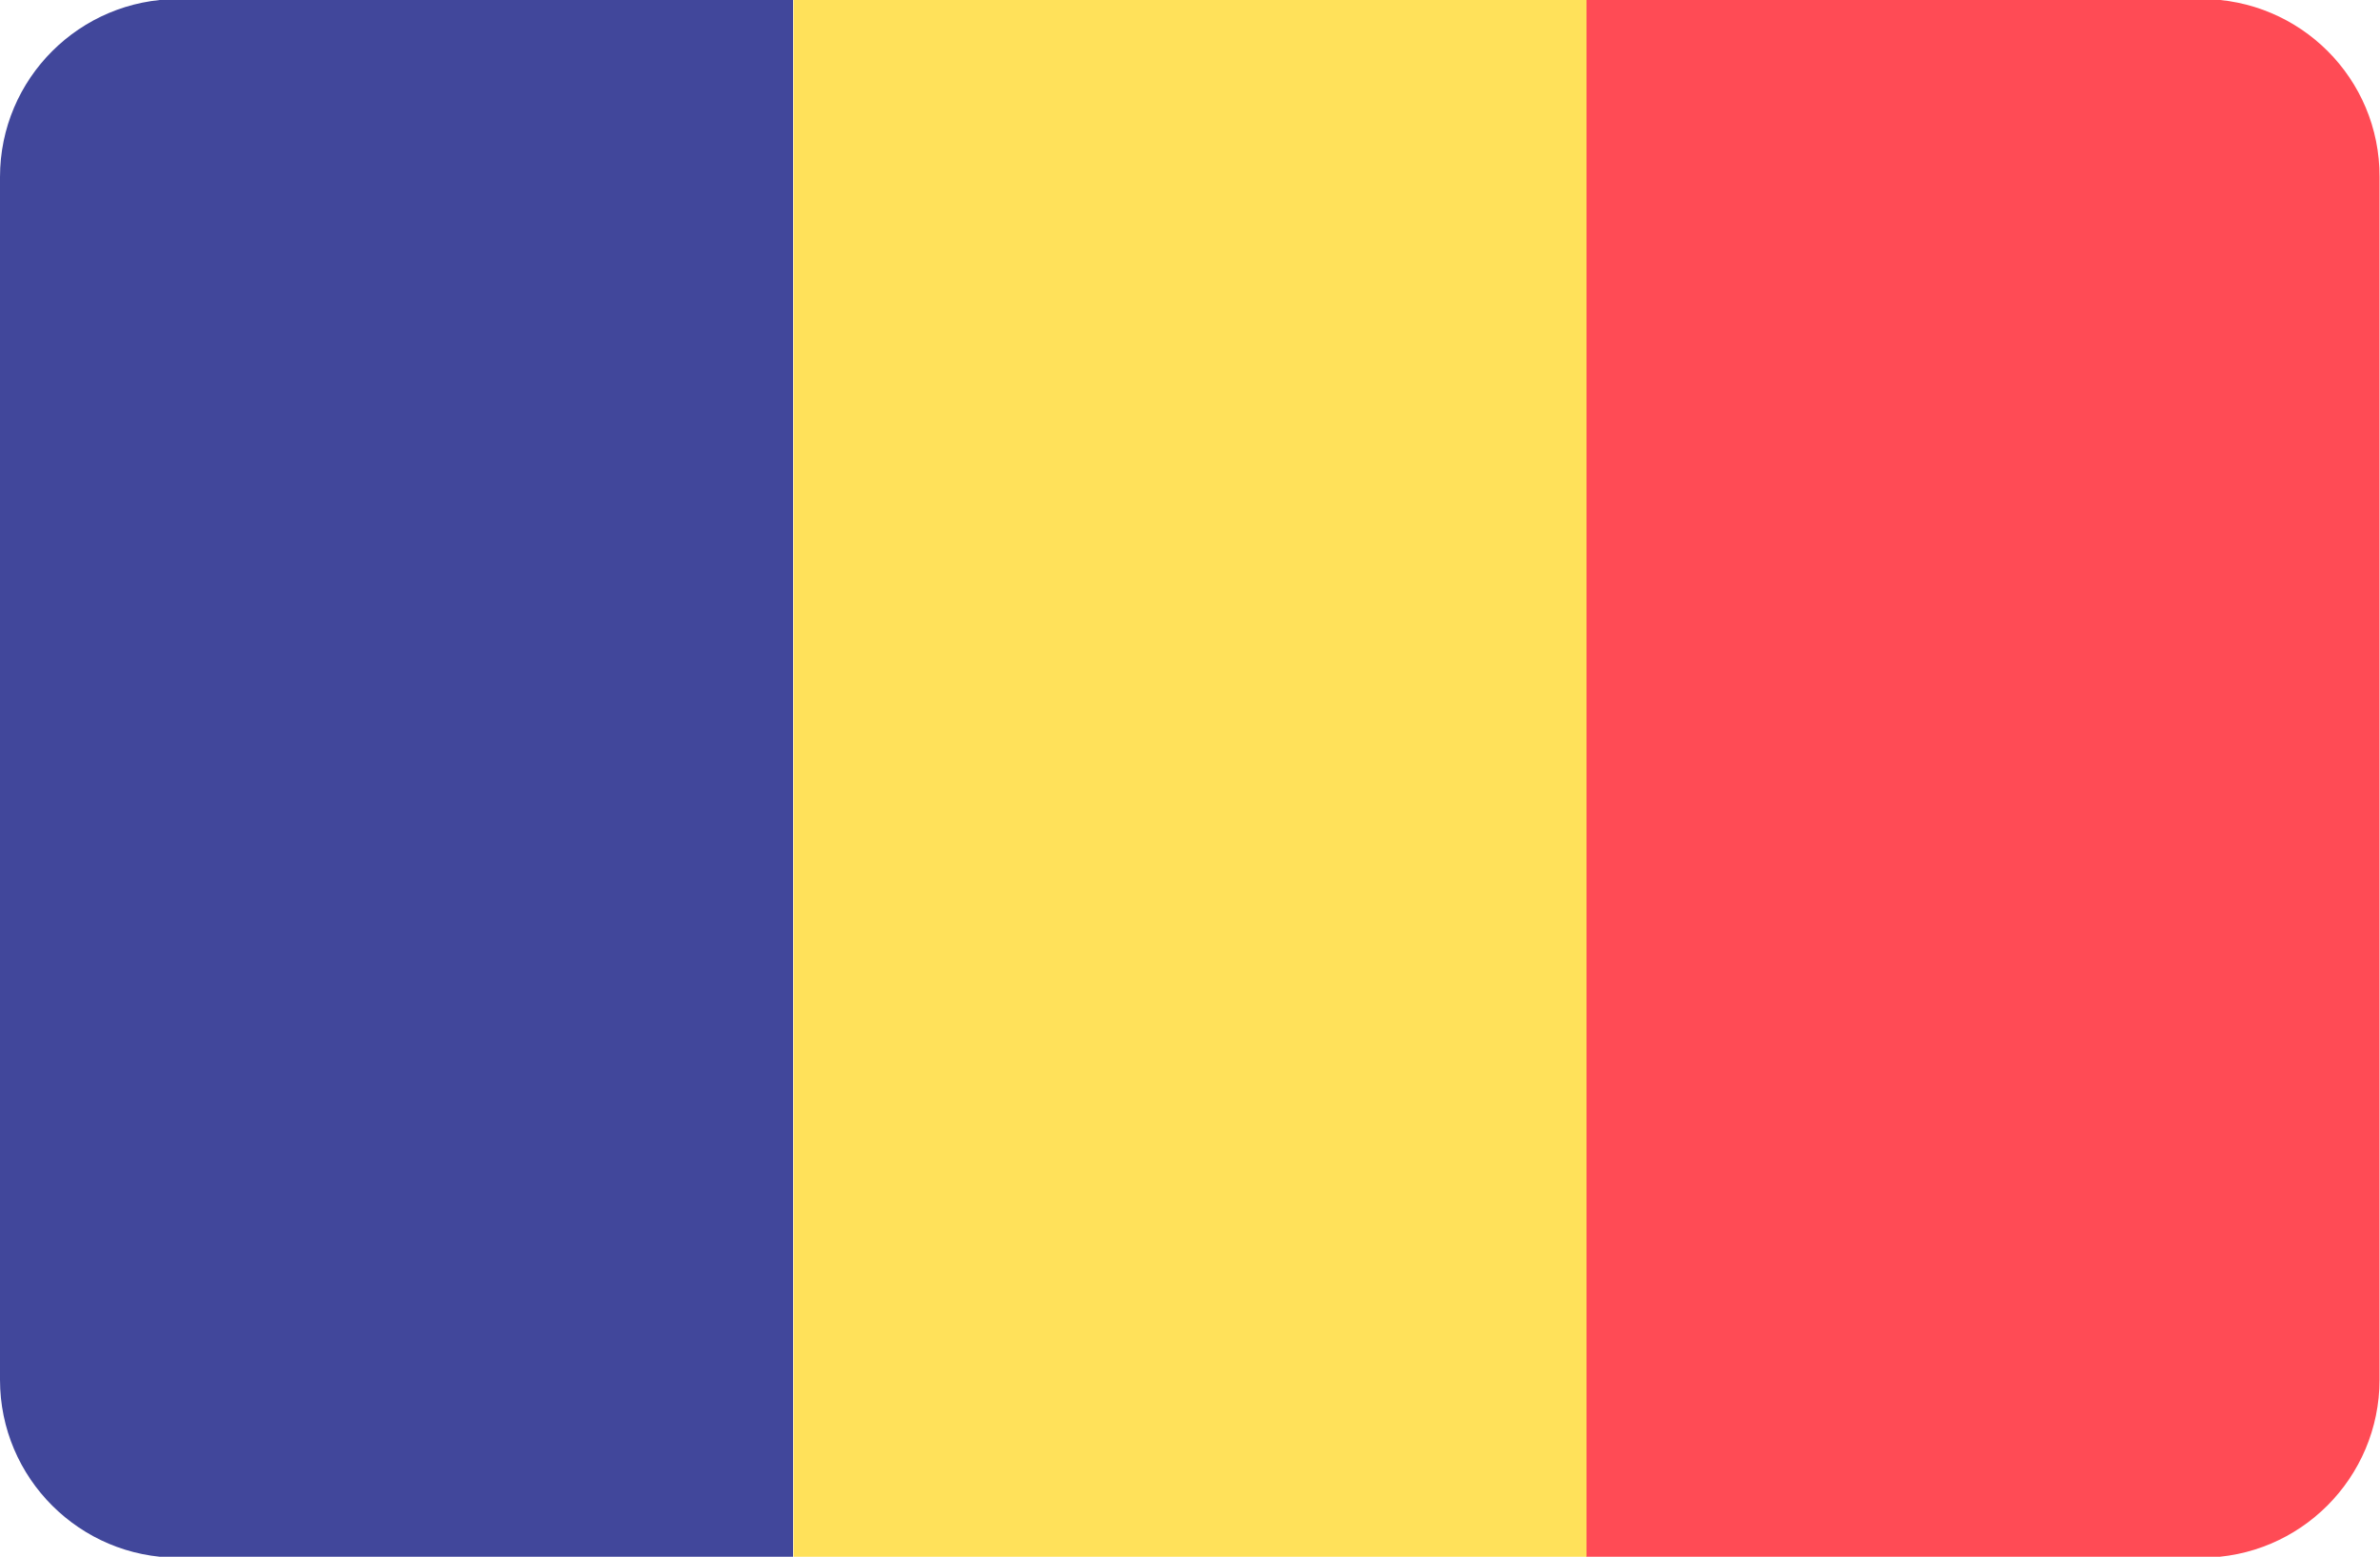
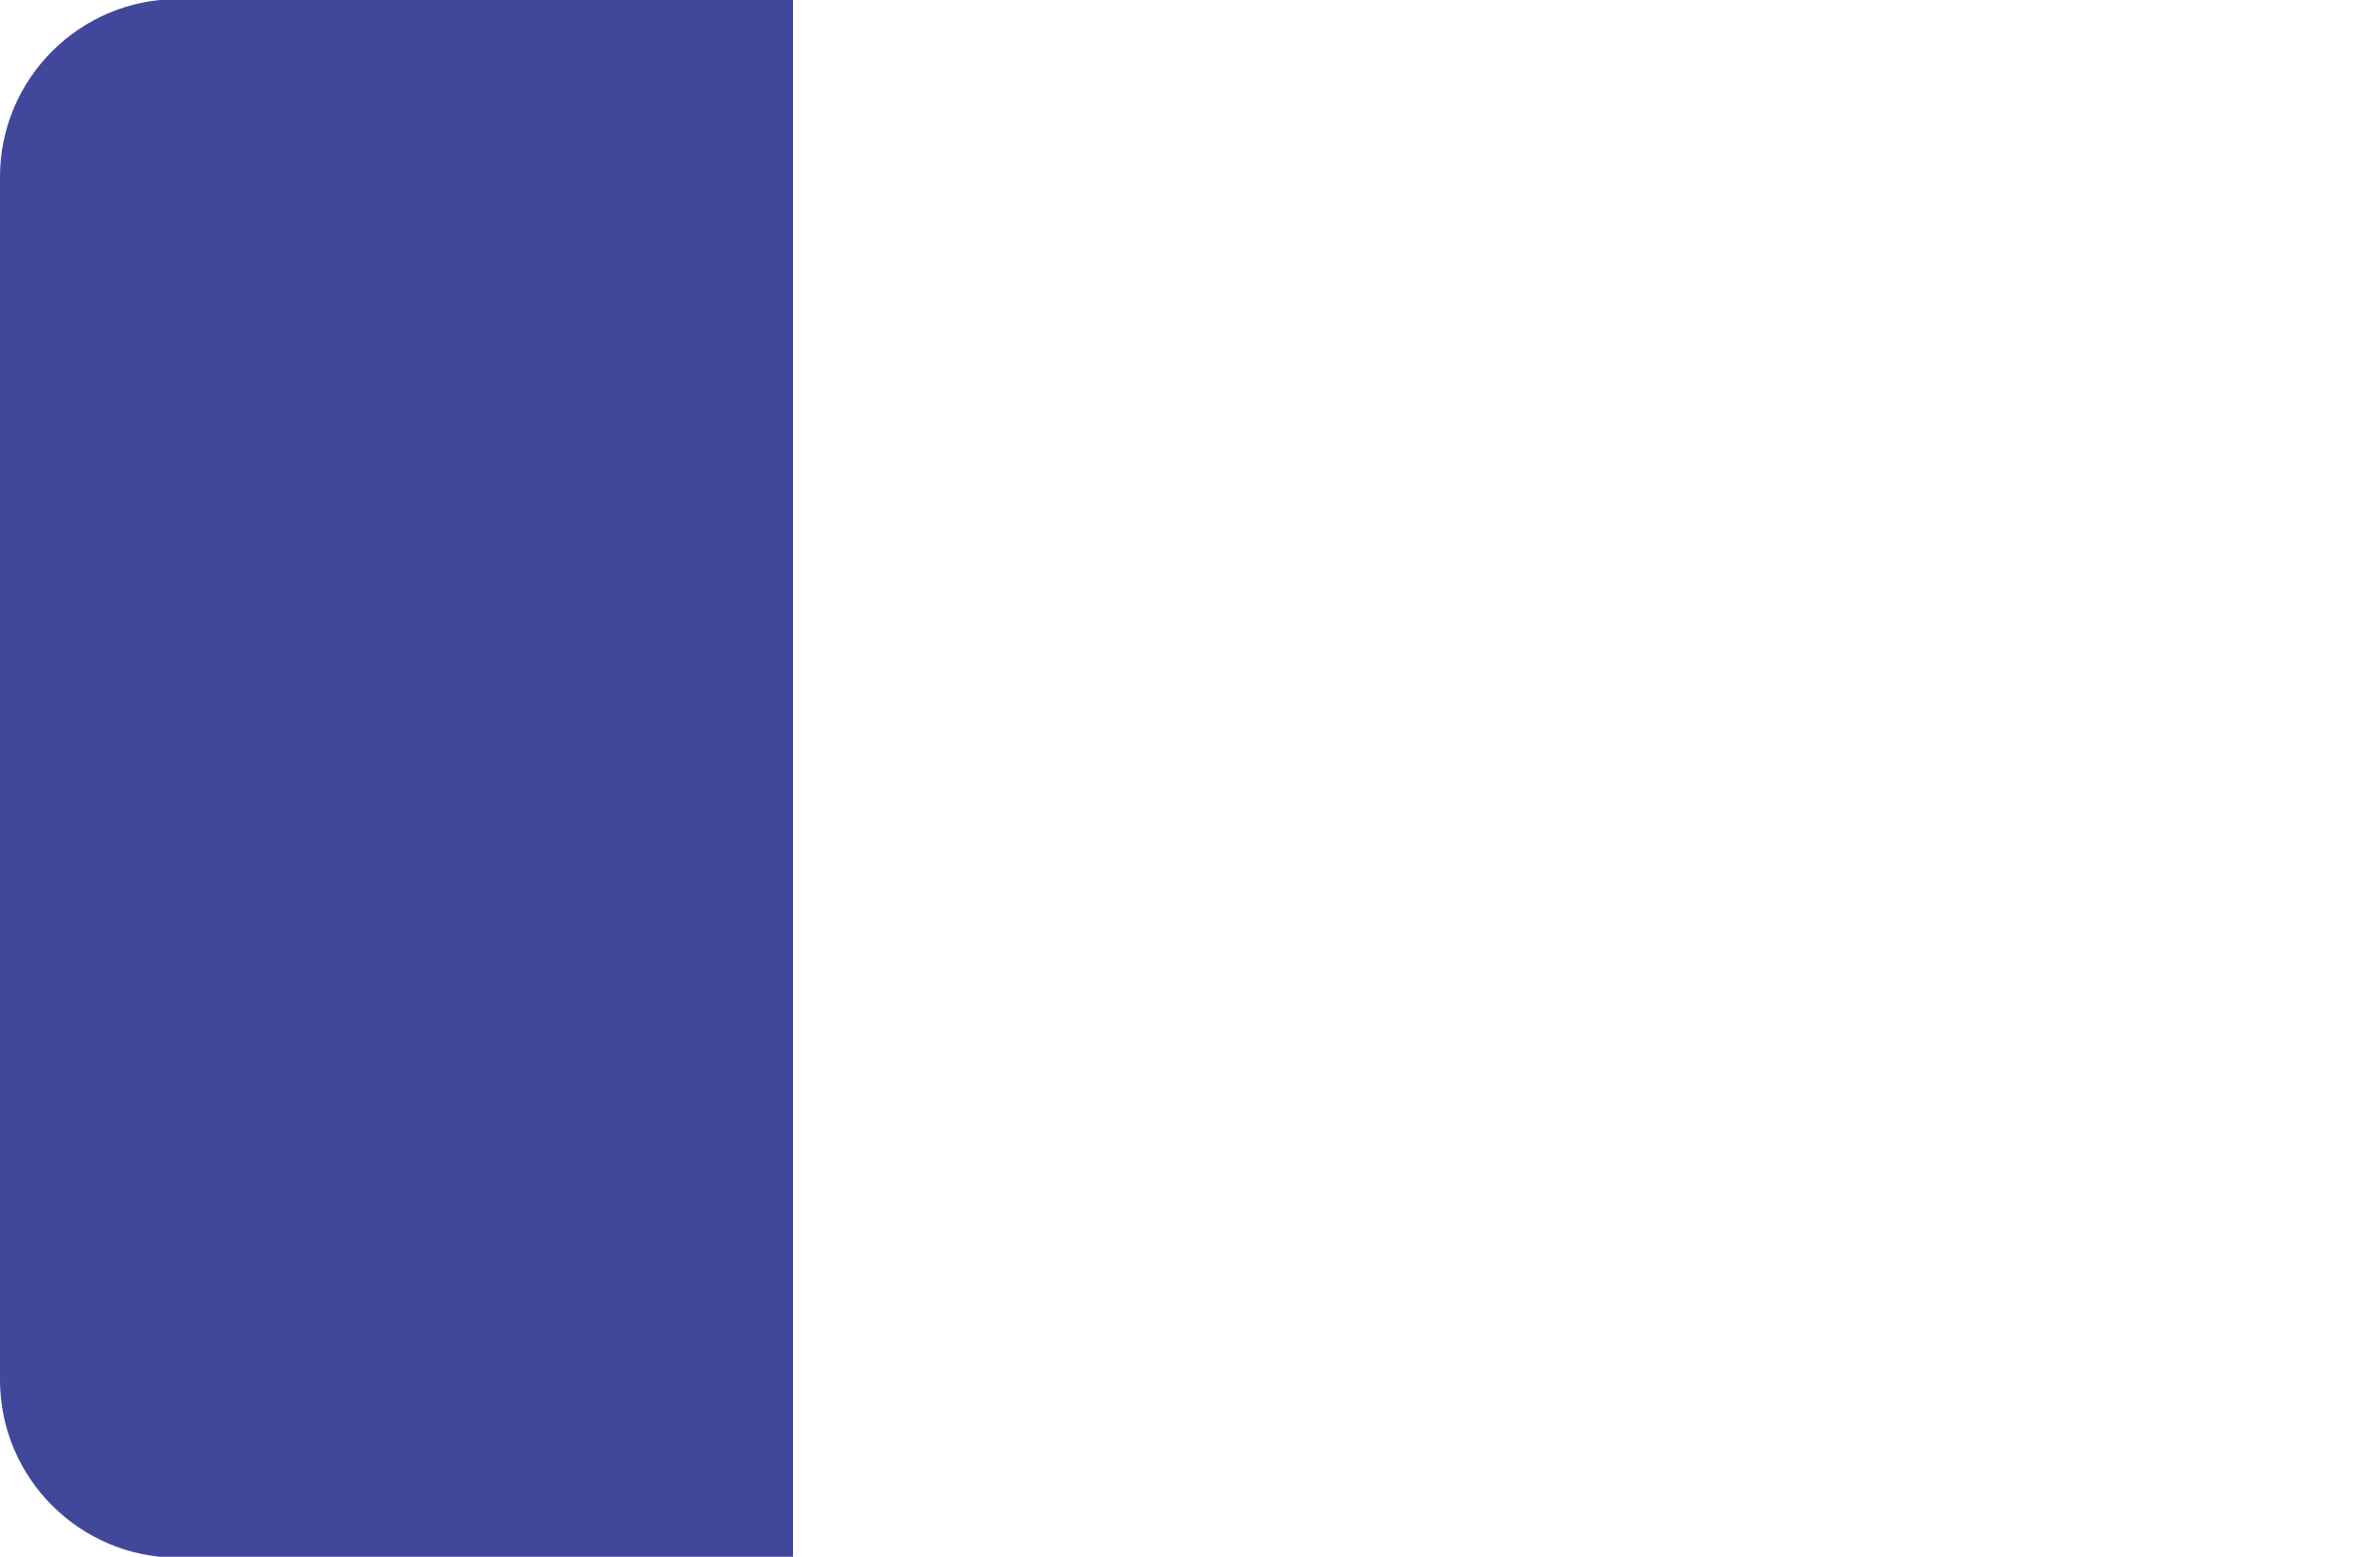
<svg xmlns="http://www.w3.org/2000/svg" version="1.1" id="Layer_1" x="0px" y="0px" viewBox="0 0 512 335" style="enable-background:new 0 0 512 335;" xml:space="preserve">
  <style type="text/css">
	.st0{fill:#41479B;}
	.st1{fill:#FFE15A;}
	.st2{fill:#FF4B55;}
</style>
  <path class="st0" d="M38.3-0.2C17.2-0.2,0,16.9,0,38.1v258.8c0,21.2,17.2,38.3,38.3,38.3h132.3V-0.2H38.3z" />
-   <rect x="170.7" y="-0.2" class="st1" width="170.7" height="335.5" />
-   <path class="st2" d="M473.7-0.2H341.3v335.4h132.3c21.2,0,38.3-17.2,38.3-38.3V38.1C512,16.9,494.8-0.2,473.7-0.2z" />
</svg>